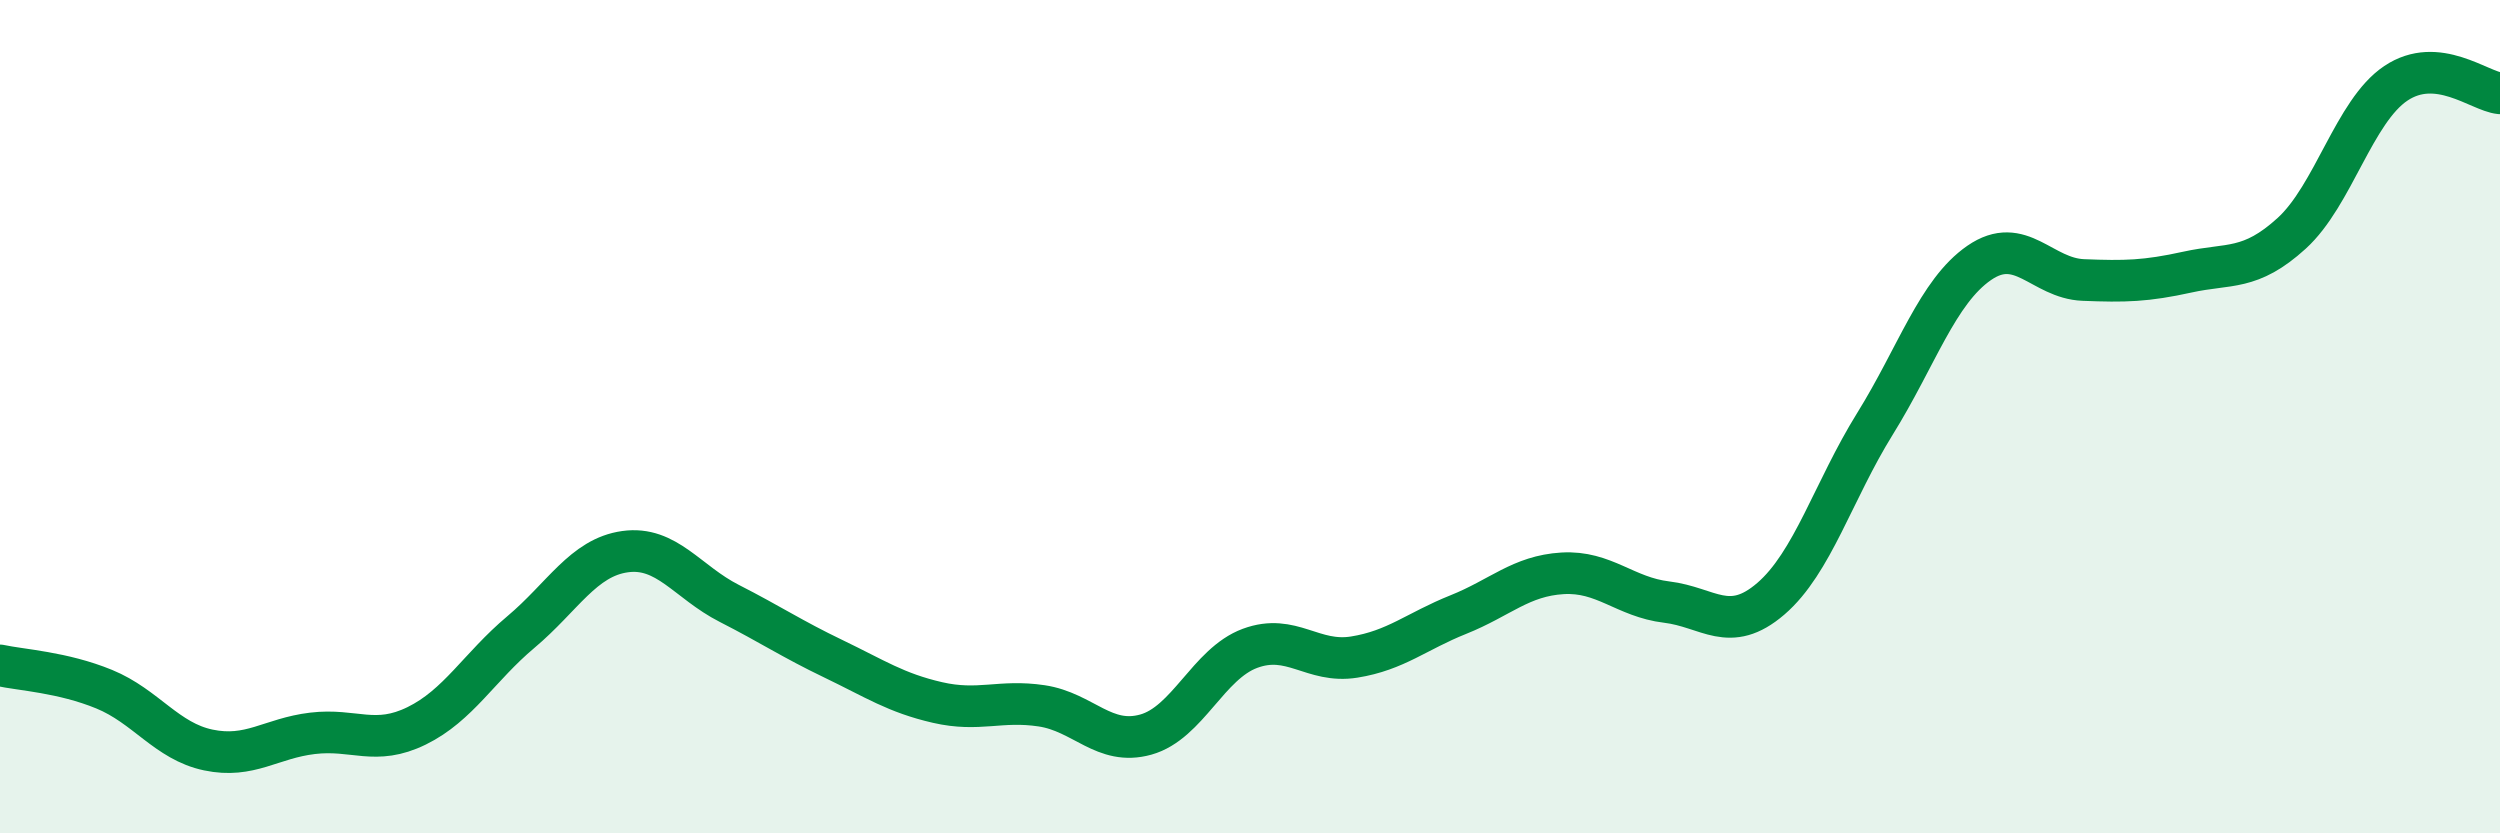
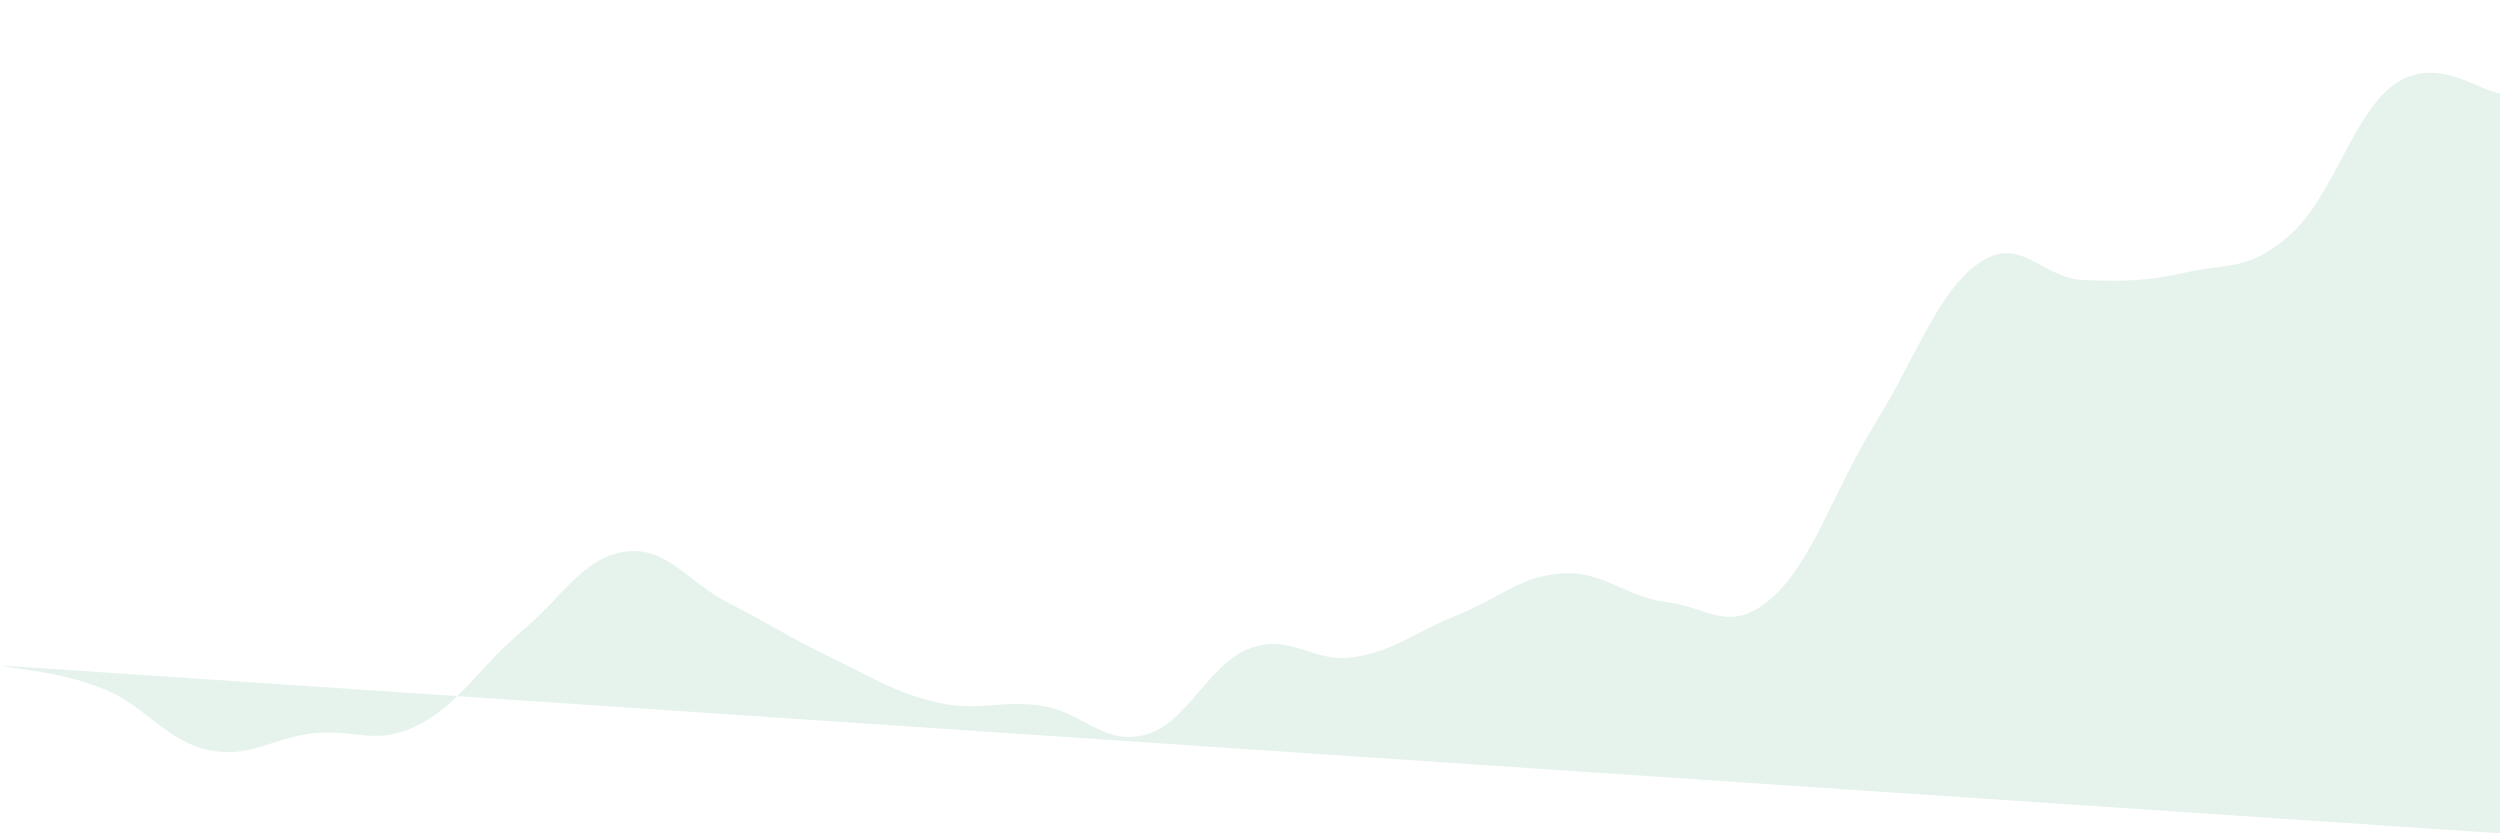
<svg xmlns="http://www.w3.org/2000/svg" width="60" height="20" viewBox="0 0 60 20">
-   <path d="M 0,15.97 C 0.5,16.08 1.5,16.13 2.5,16.54 C 3.5,16.95 4,17.79 5,18 C 6,18.21 6.5,17.72 7.5,17.6 C 8.5,17.48 9,17.91 10,17.42 C 11,16.93 11.5,16.01 12.5,15.17 C 13.5,14.33 14,13.38 15,13.24 C 16,13.1 16.5,13.97 17.5,14.48 C 18.5,14.99 19,15.33 20,15.81 C 21,16.29 21.5,16.63 22.5,16.86 C 23.5,17.09 24,16.79 25,16.94 C 26,17.09 26.5,17.91 27.5,17.63 C 28.5,17.35 29,15.93 30,15.56 C 31,15.19 31.5,15.93 32.5,15.77 C 33.5,15.61 34,15.15 35,14.75 C 36,14.35 36.5,13.82 37.5,13.76 C 38.5,13.7 39,14.33 40,14.45 C 41,14.57 41.5,15.23 42.5,14.37 C 43.5,13.51 44,11.78 45,10.17 C 46,8.56 46.5,7 47.5,6.31 C 48.5,5.62 49,6.68 50,6.72 C 51,6.76 51.5,6.75 52.5,6.53 C 53.5,6.31 54,6.51 55,5.6 C 56,4.69 56.5,2.67 57.5,2 C 58.5,1.33 59.5,2.19 60,2.24L60 20L0 20Z" fill="#008740" opacity="0.1" stroke-linecap="round" stroke-linejoin="round" />
-   <path d="M 0,15.97 C 0.5,16.08 1.5,16.13 2.5,16.54 C 3.5,16.95 4,17.79 5,18 C 6,18.21 6.5,17.72 7.5,17.6 C 8.5,17.48 9,17.91 10,17.42 C 11,16.93 11.5,16.01 12.5,15.17 C 13.5,14.33 14,13.38 15,13.24 C 16,13.1 16.5,13.97 17.5,14.48 C 18.5,14.99 19,15.33 20,15.81 C 21,16.29 21.5,16.63 22.5,16.86 C 23.5,17.09 24,16.79 25,16.94 C 26,17.09 26.5,17.91 27.5,17.63 C 28.5,17.35 29,15.93 30,15.56 C 31,15.19 31.5,15.93 32.5,15.77 C 33.5,15.61 34,15.15 35,14.75 C 36,14.35 36.5,13.82 37.5,13.76 C 38.5,13.7 39,14.33 40,14.45 C 41,14.57 41.5,15.23 42.5,14.37 C 43.5,13.51 44,11.78 45,10.17 C 46,8.56 46.5,7 47.5,6.31 C 48.5,5.62 49,6.68 50,6.72 C 51,6.76 51.5,6.75 52.5,6.53 C 53.5,6.31 54,6.51 55,5.6 C 56,4.69 56.5,2.67 57.5,2 C 58.5,1.33 59.5,2.19 60,2.24" stroke="#008740" stroke-width="1" fill="none" stroke-linecap="round" stroke-linejoin="round" />
+   <path d="M 0,15.97 C 0.5,16.08 1.5,16.13 2.5,16.54 C 3.5,16.95 4,17.79 5,18 C 6,18.21 6.5,17.72 7.5,17.6 C 8.5,17.48 9,17.91 10,17.42 C 11,16.93 11.5,16.01 12.5,15.17 C 13.5,14.33 14,13.38 15,13.24 C 16,13.1 16.5,13.97 17.5,14.48 C 18.5,14.99 19,15.33 20,15.81 C 21,16.29 21.5,16.63 22.5,16.86 C 23.5,17.09 24,16.79 25,16.94 C 26,17.09 26.5,17.91 27.5,17.63 C 28.5,17.35 29,15.93 30,15.56 C 31,15.19 31.5,15.93 32.5,15.77 C 33.5,15.61 34,15.15 35,14.75 C 36,14.35 36.5,13.82 37.5,13.76 C 38.5,13.7 39,14.33 40,14.45 C 41,14.57 41.5,15.23 42.5,14.37 C 43.5,13.51 44,11.78 45,10.17 C 46,8.56 46.5,7 47.5,6.31 C 48.5,5.62 49,6.68 50,6.72 C 51,6.76 51.5,6.75 52.5,6.53 C 53.5,6.31 54,6.51 55,5.6 C 56,4.69 56.5,2.67 57.5,2 C 58.5,1.33 59.5,2.19 60,2.24L60 20Z" fill="#008740" opacity="0.1" stroke-linecap="round" stroke-linejoin="round" />
</svg>